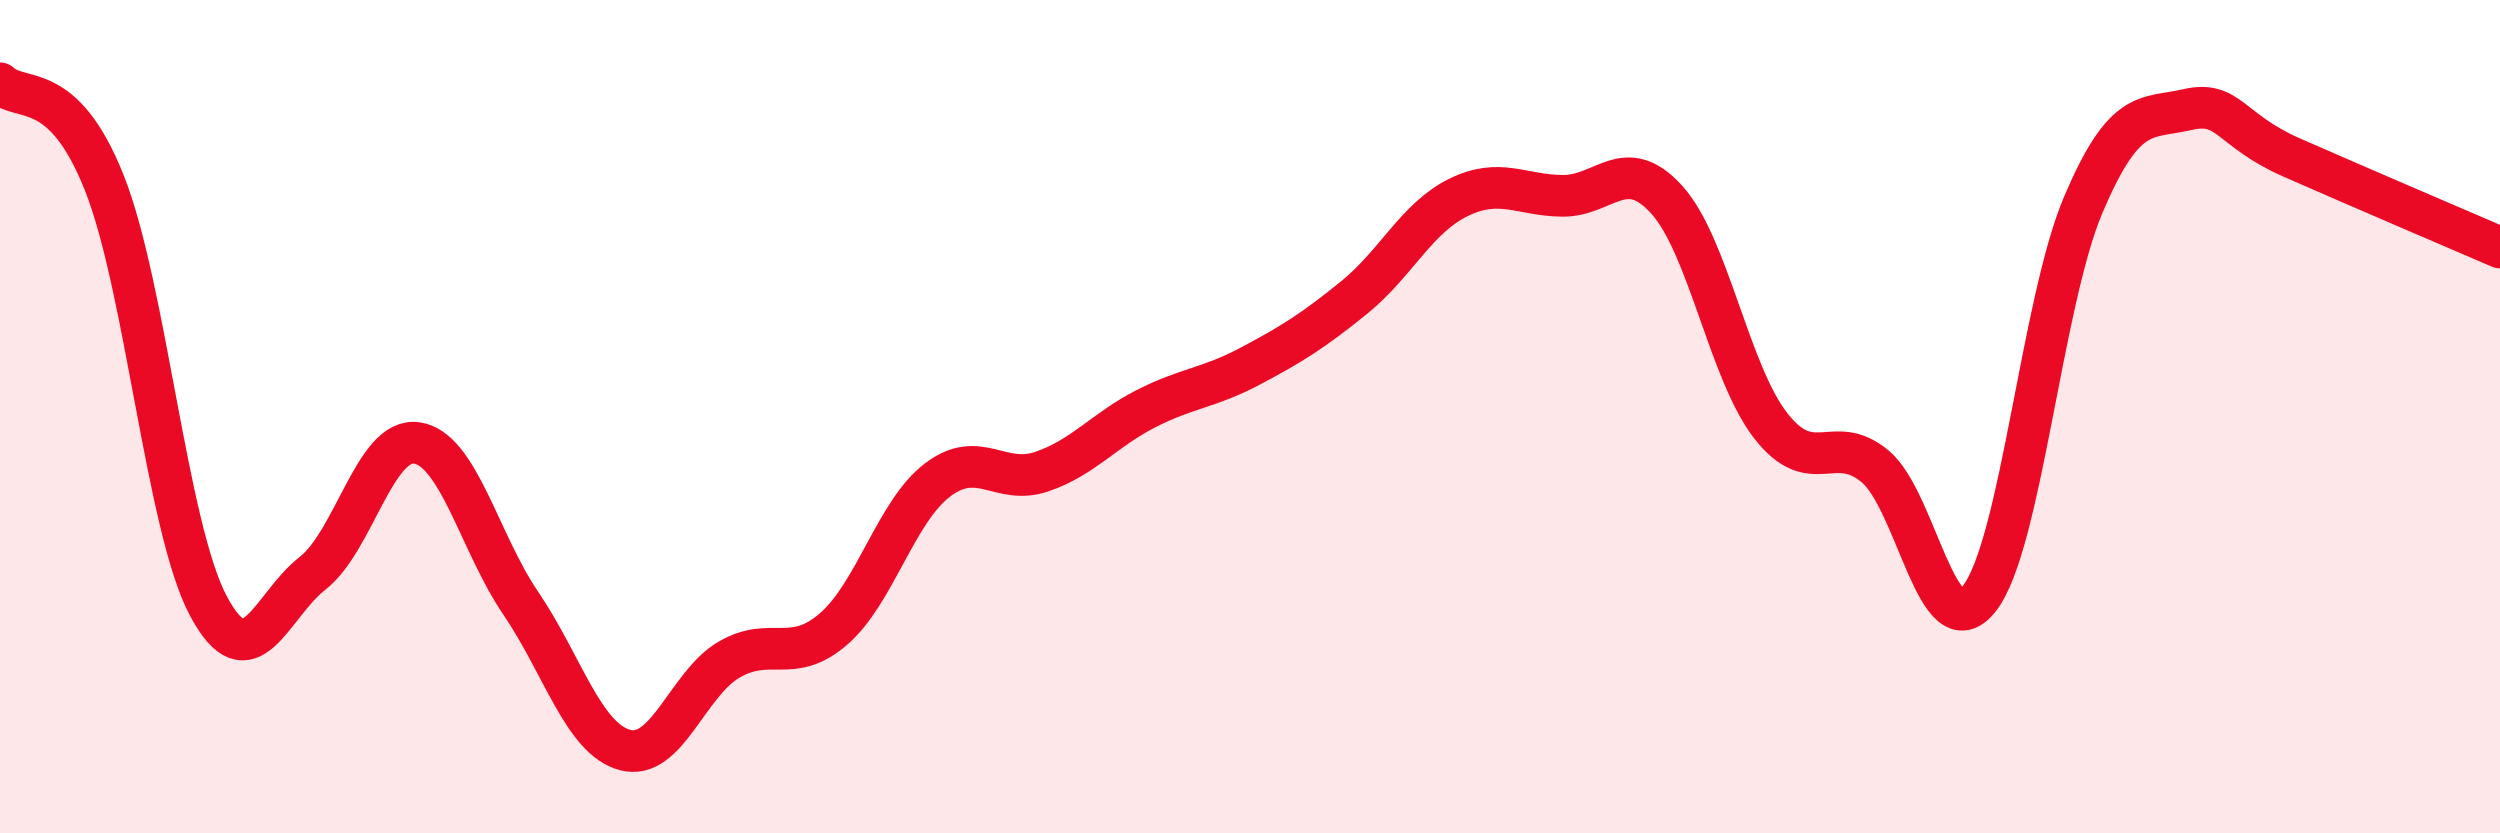
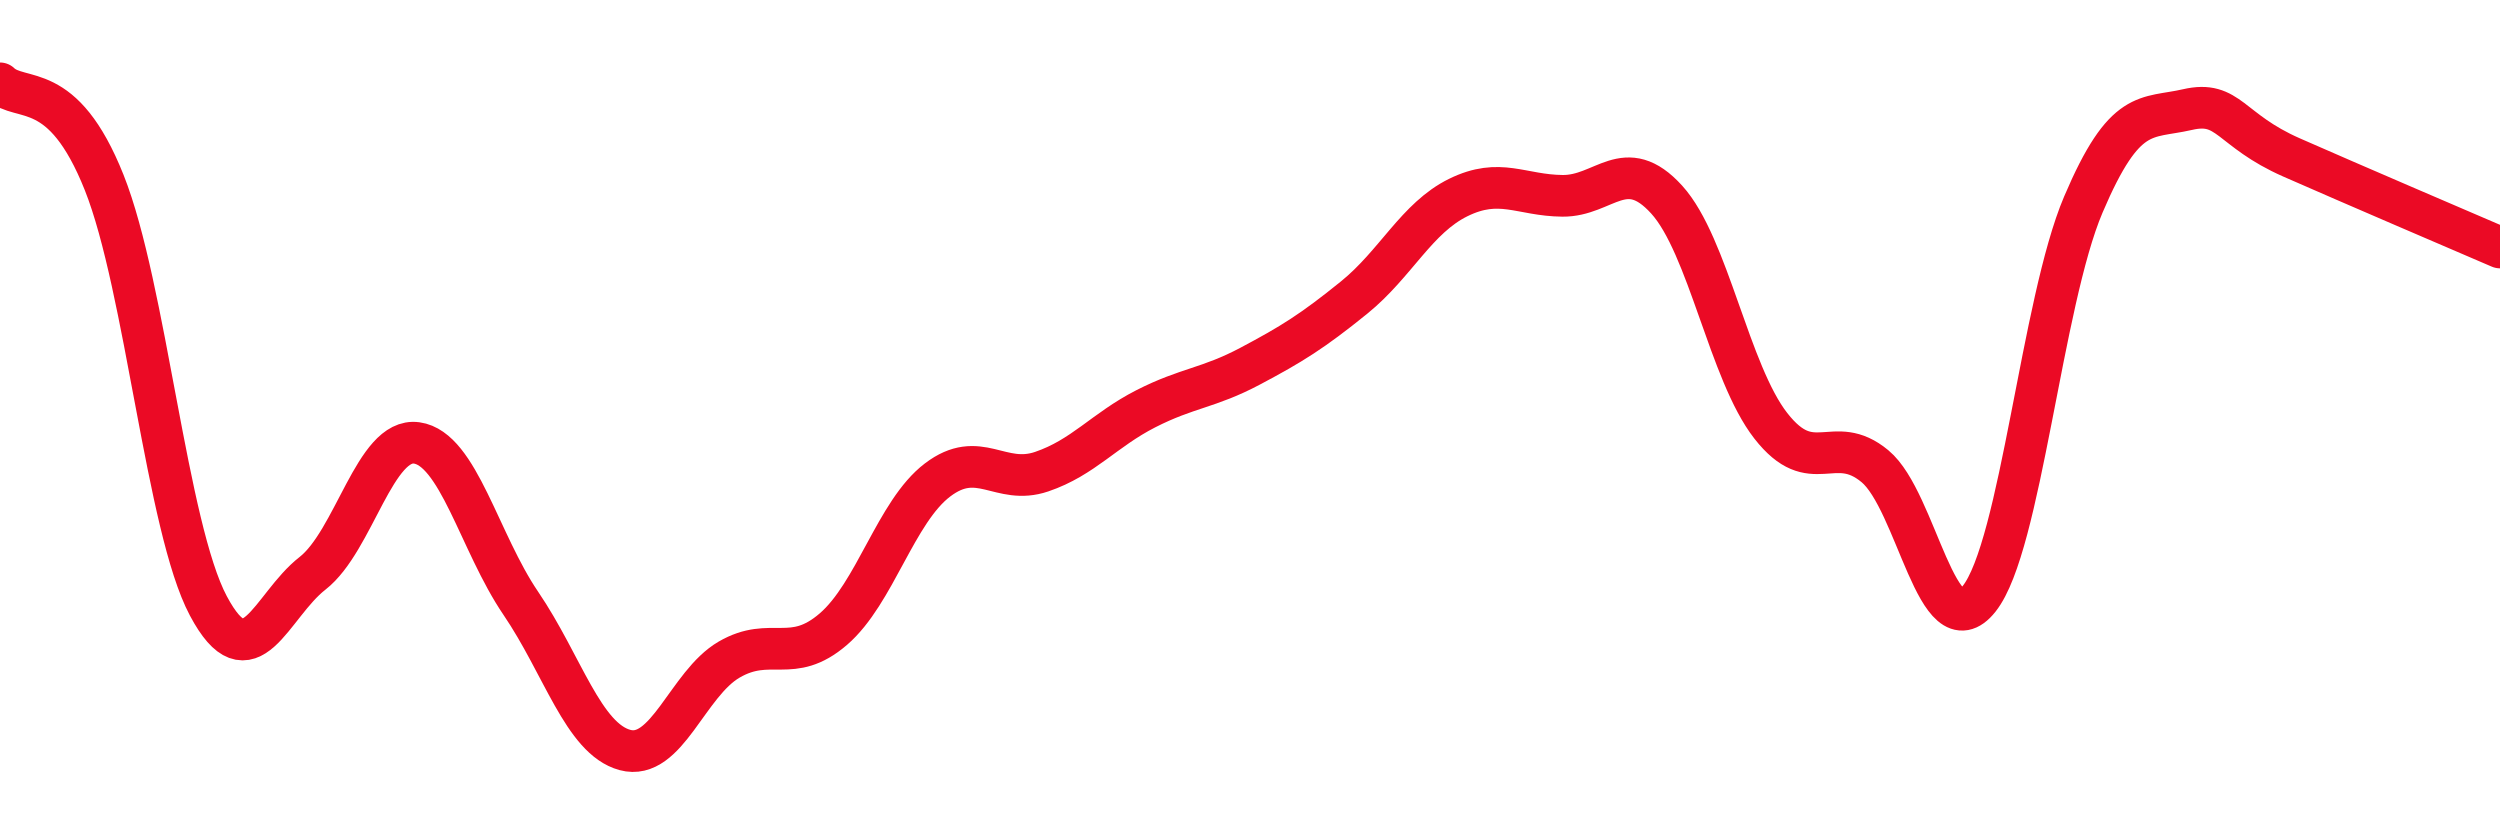
<svg xmlns="http://www.w3.org/2000/svg" width="60" height="20" viewBox="0 0 60 20">
-   <path d="M 0,2 C 0.5,2.48 1.5,1.87 2.5,4.38 C 3.5,6.89 4,12.66 5,14.54 C 6,16.42 6.5,14.54 7.5,13.76 C 8.5,12.98 9,10.49 10,10.63 C 11,10.77 11.5,13.01 12.5,14.48 C 13.5,15.95 14,17.73 15,18 C 16,18.27 16.5,16.41 17.5,15.83 C 18.5,15.25 19,15.96 20,15.1 C 21,14.24 21.5,12.28 22.5,11.52 C 23.5,10.76 24,11.66 25,11.32 C 26,10.98 26.5,10.32 27.5,9.81 C 28.5,9.3 29,9.32 30,8.79 C 31,8.26 31.5,7.95 32.5,7.14 C 33.5,6.33 34,5.23 35,4.74 C 36,4.25 36.5,4.69 37.5,4.7 C 38.5,4.71 39,3.69 40,4.79 C 41,5.89 41.5,8.94 42.5,10.22 C 43.5,11.5 44,10.36 45,11.19 C 46,12.02 46.5,15.63 47.5,14.37 C 48.5,13.11 49,7.26 50,4.91 C 51,2.56 51.5,2.86 52.5,2.63 C 53.5,2.4 53.5,3.12 55,3.78 C 56.5,4.44 59,5.51 60,5.94L60 20L0 20Z" fill="#EB0A25" opacity="0.1" stroke-linecap="round" stroke-linejoin="round" />
  <path d="M 0,2 C 0.5,2.48 1.5,1.87 2.5,4.38 C 3.5,6.89 4,12.66 5,14.54 C 6,16.42 6.5,14.54 7.5,13.76 C 8.5,12.98 9,10.49 10,10.63 C 11,10.77 11.5,13.01 12.5,14.48 C 13.5,15.95 14,17.73 15,18 C 16,18.27 16.5,16.41 17.5,15.83 C 18.5,15.25 19,15.96 20,15.1 C 21,14.24 21.5,12.28 22.5,11.52 C 23.5,10.76 24,11.66 25,11.32 C 26,10.98 26.5,10.32 27.5,9.81 C 28.5,9.3 29,9.32 30,8.79 C 31,8.26 31.5,7.95 32.5,7.14 C 33.5,6.33 34,5.23 35,4.74 C 36,4.25 36.5,4.69 37.5,4.7 C 38.5,4.71 39,3.69 40,4.79 C 41,5.89 41.5,8.94 42.5,10.22 C 43.5,11.5 44,10.36 45,11.19 C 46,12.02 46.5,15.63 47.5,14.37 C 48.5,13.11 49,7.26 50,4.91 C 51,2.56 51.5,2.86 52.5,2.63 C 53.5,2.4 53.5,3.12 55,3.78 C 56.5,4.44 59,5.51 60,5.94" stroke="#EB0A25" stroke-width="1" fill="none" stroke-linecap="round" stroke-linejoin="round" />
</svg>